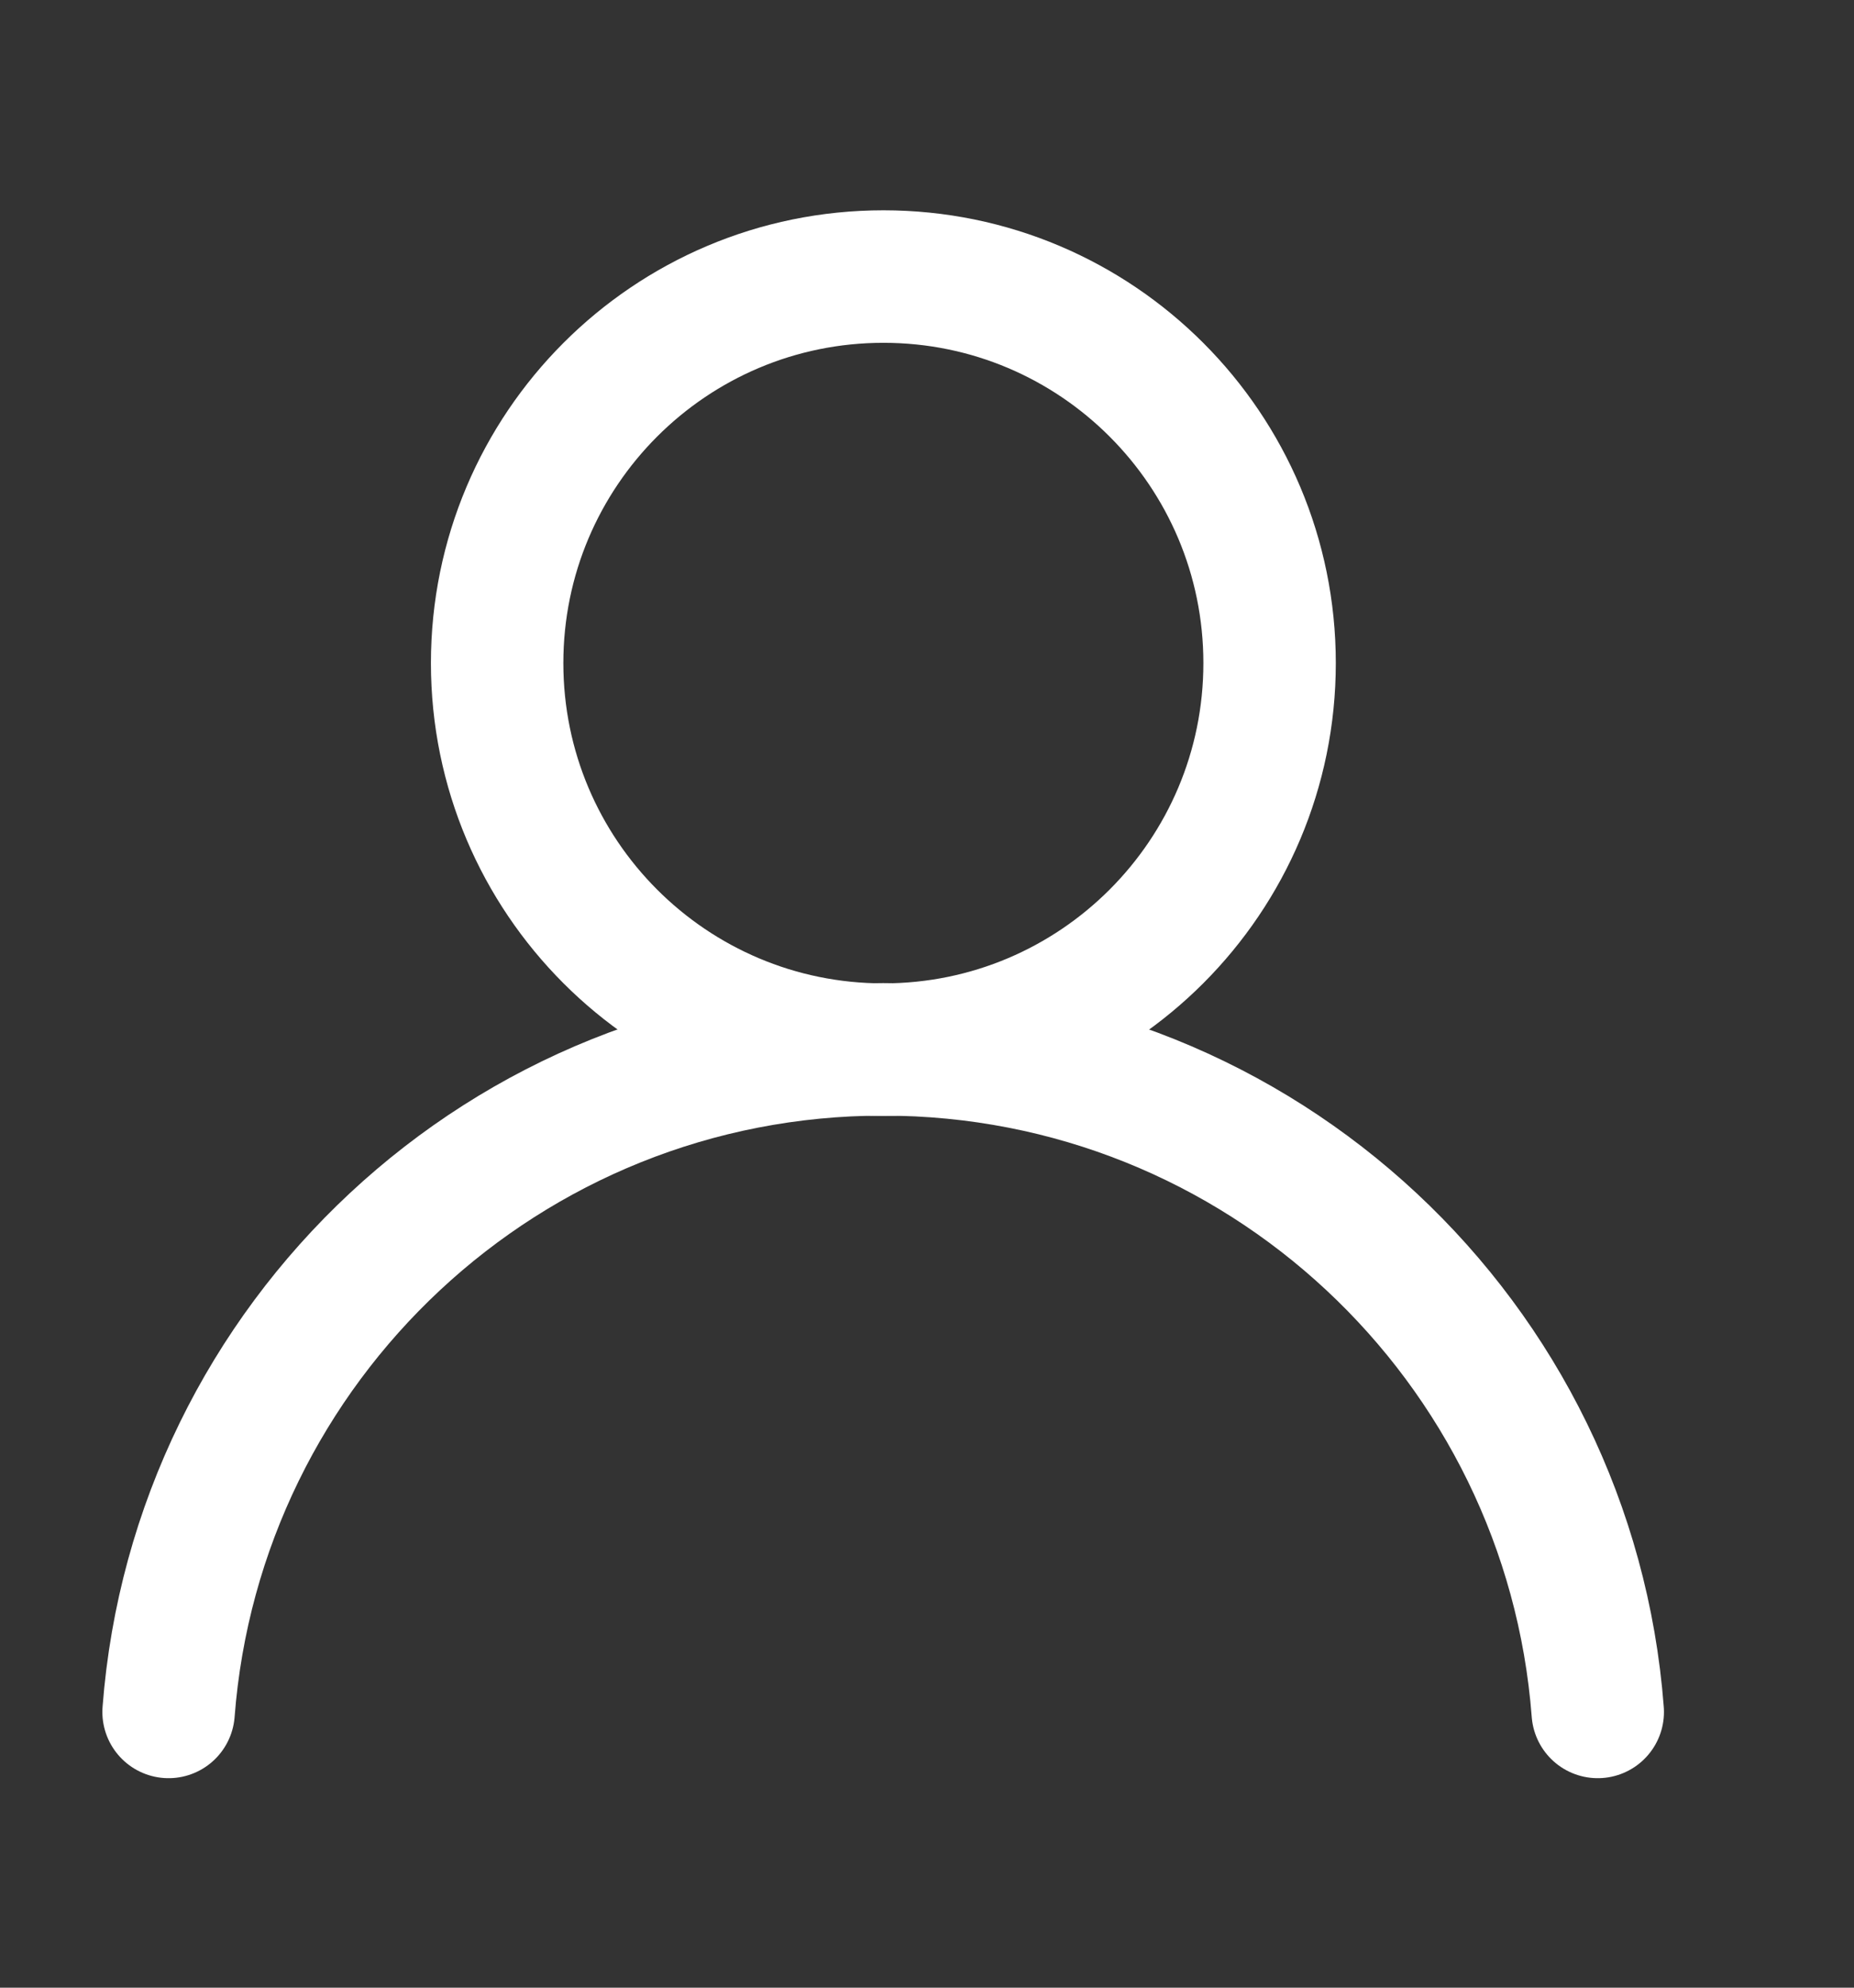
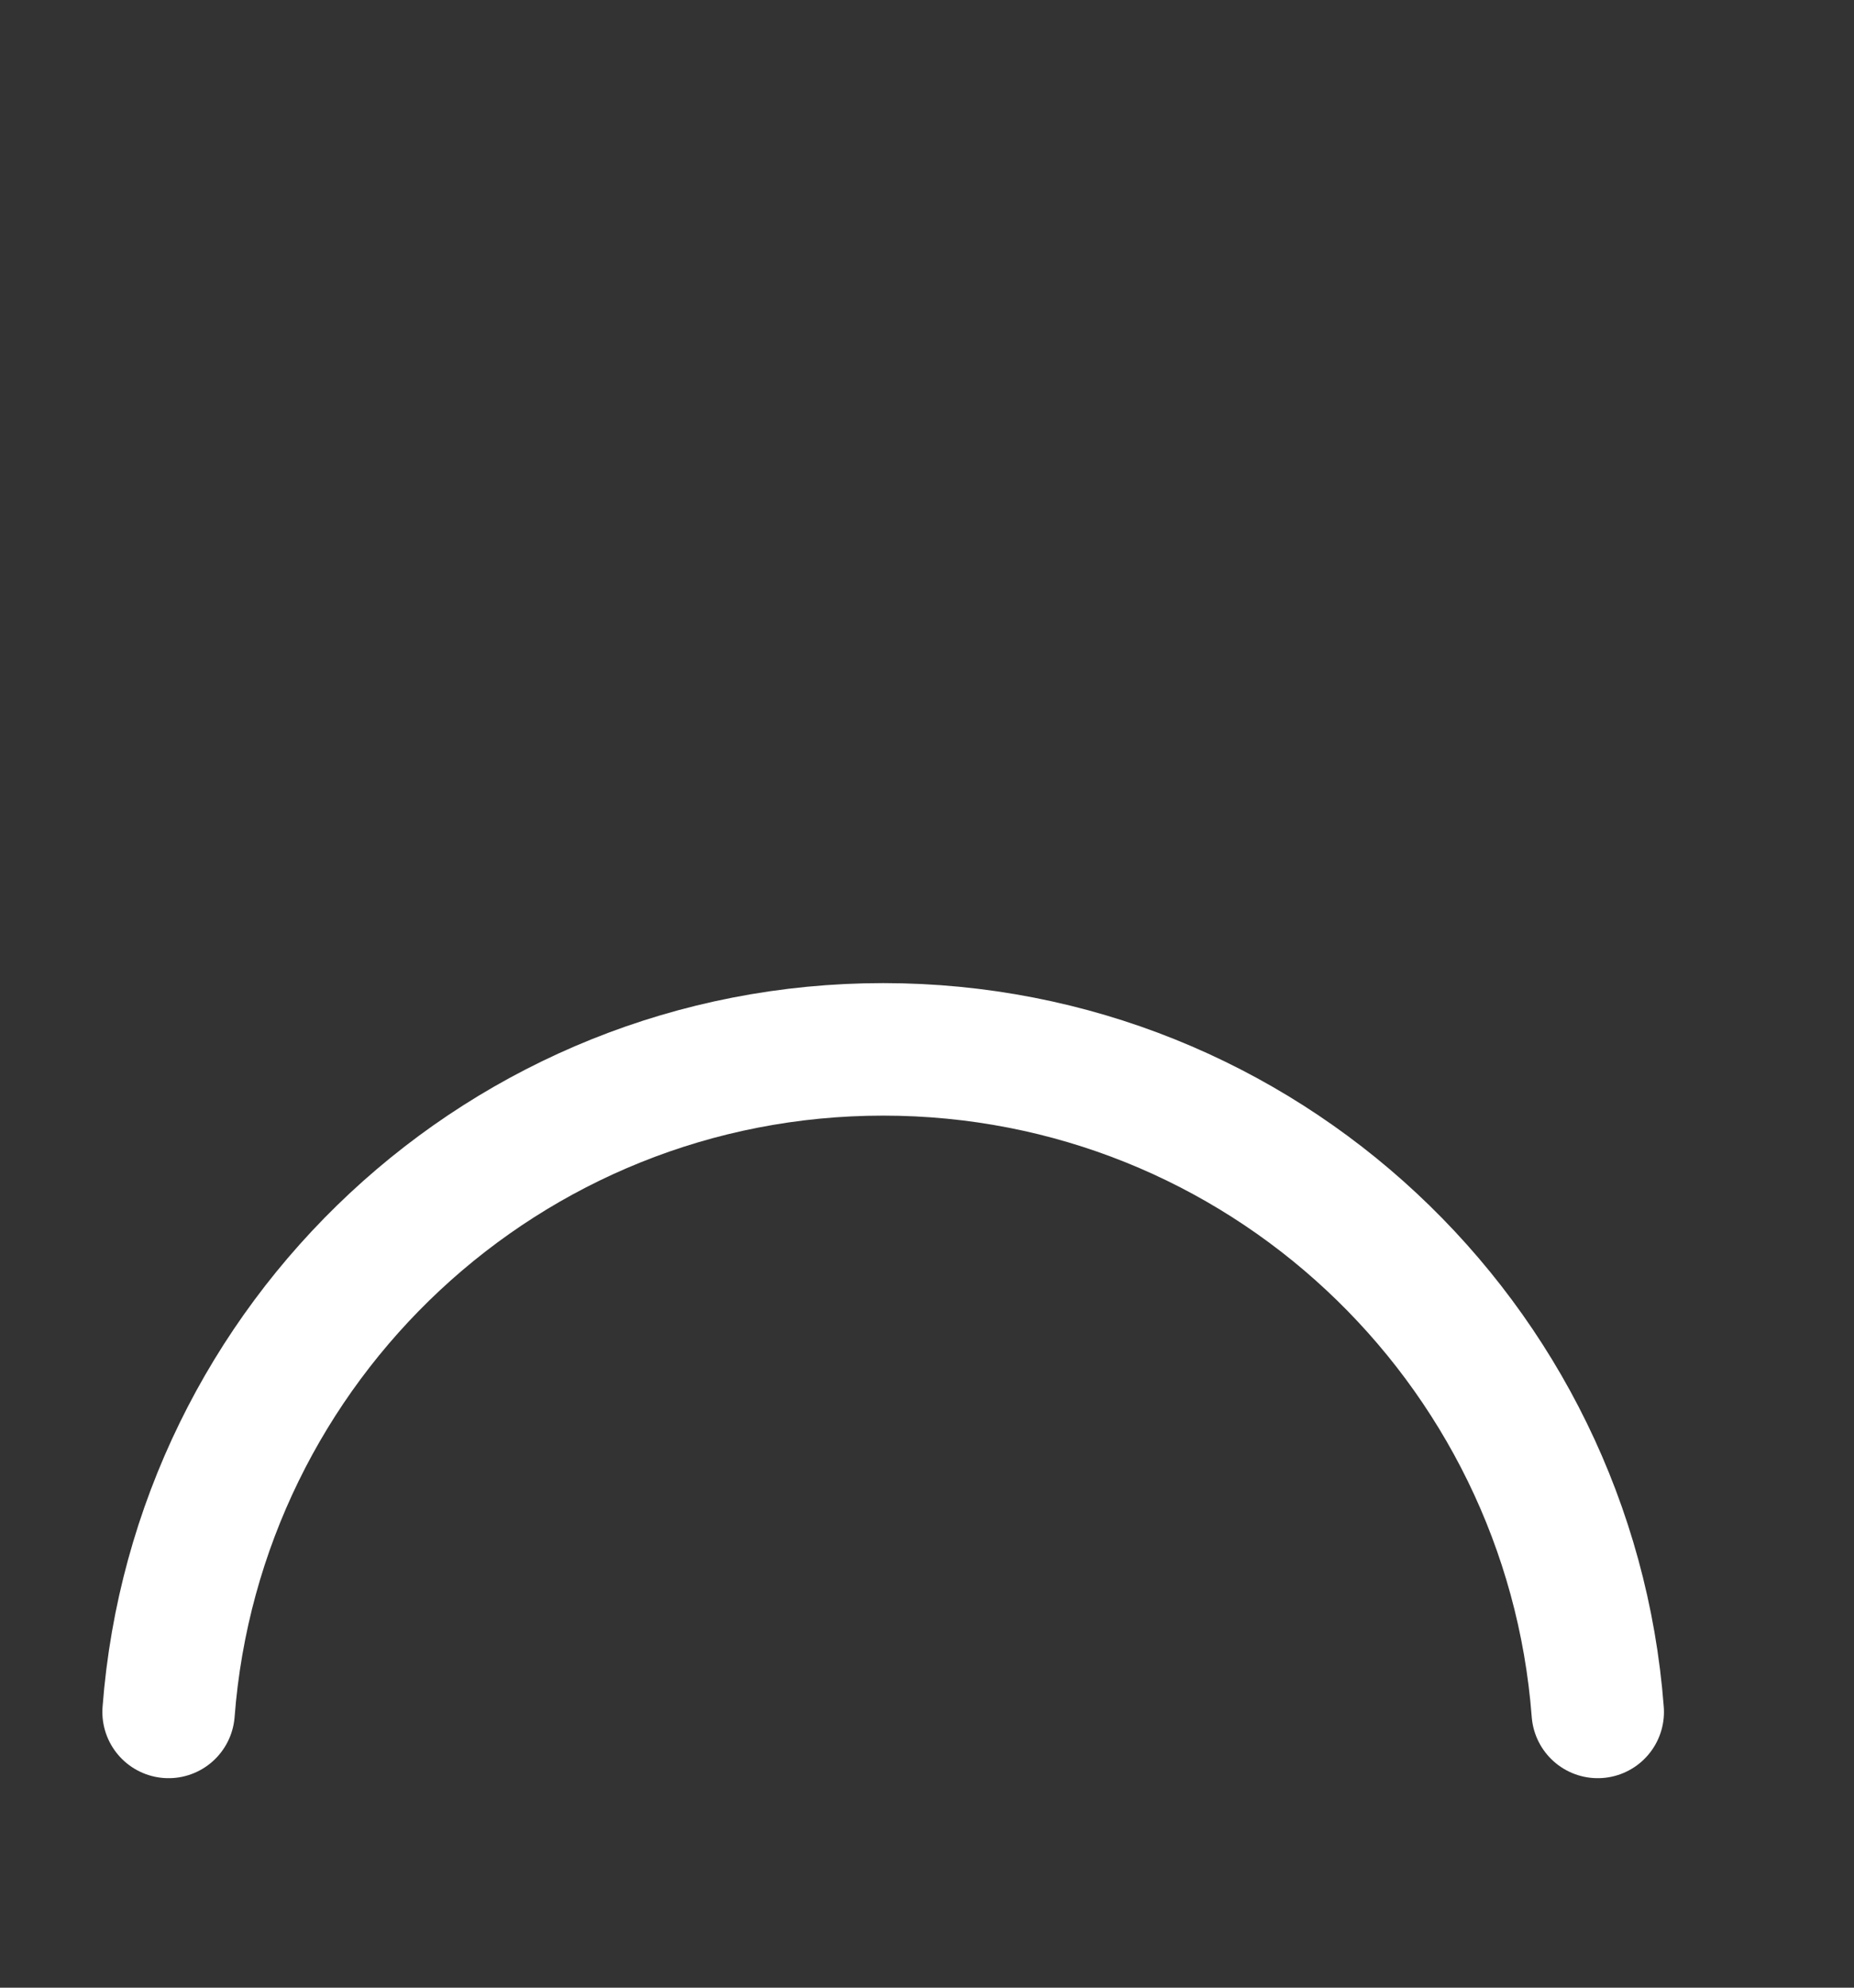
<svg xmlns="http://www.w3.org/2000/svg" width="14" height="15" viewBox="0 0 14 15" fill="none">
  <rect x="0" y="0" width="14" height="15" fill="#333333" stroke="none" />
  <g id="account-outline-16 1">
    <g id="Group">
      <path id="Vector" d="M12.065 12.919C11.852 10.123 9.52 7.919 6.669 7.919C3.818 7.919 1.487 10.123 1.273 12.919" stroke="white" stroke-linecap="round" stroke-linejoin="round" />
-       <path id="Vector_2" d="M6.671 7.921C8.281 7.921 9.587 6.615 9.587 5.004C9.587 3.393 8.281 2.087 6.671 2.087C5.06 2.087 3.754 3.393 3.754 5.004C3.754 6.615 5.06 7.921 6.671 7.921Z" stroke="white" stroke-linecap="round" stroke-linejoin="round" />
    </g>
  </g>
</svg>